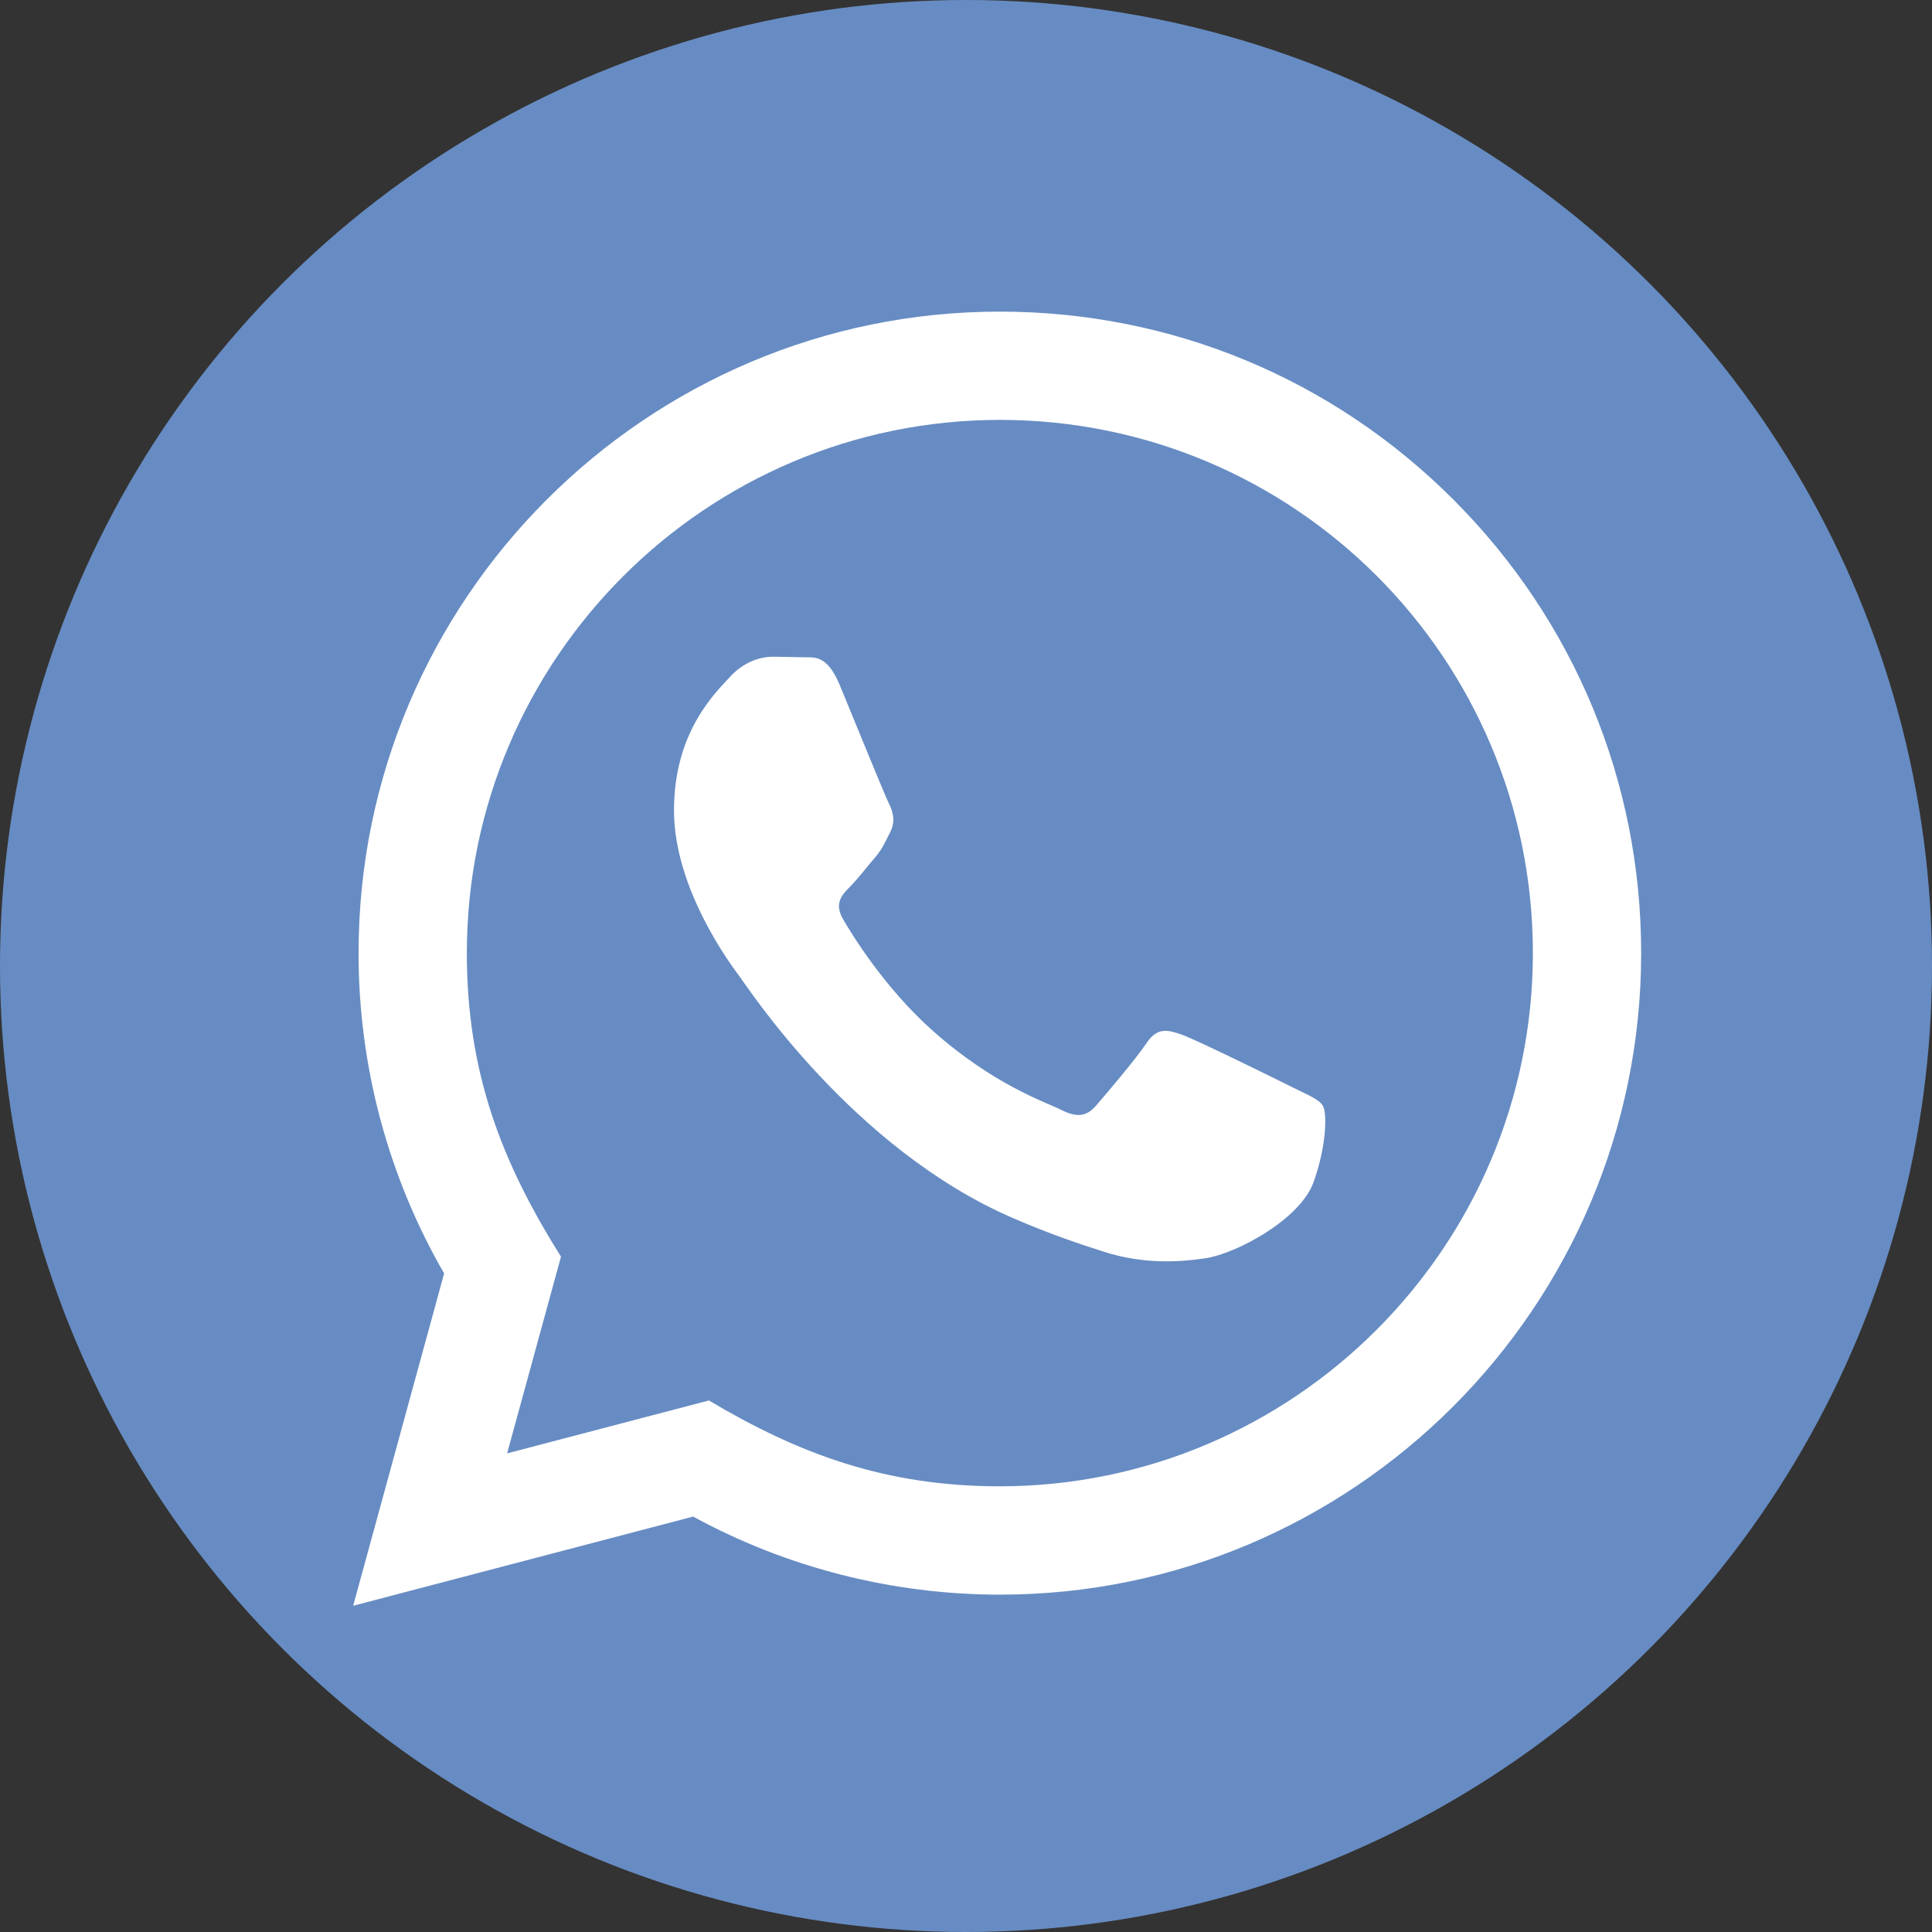
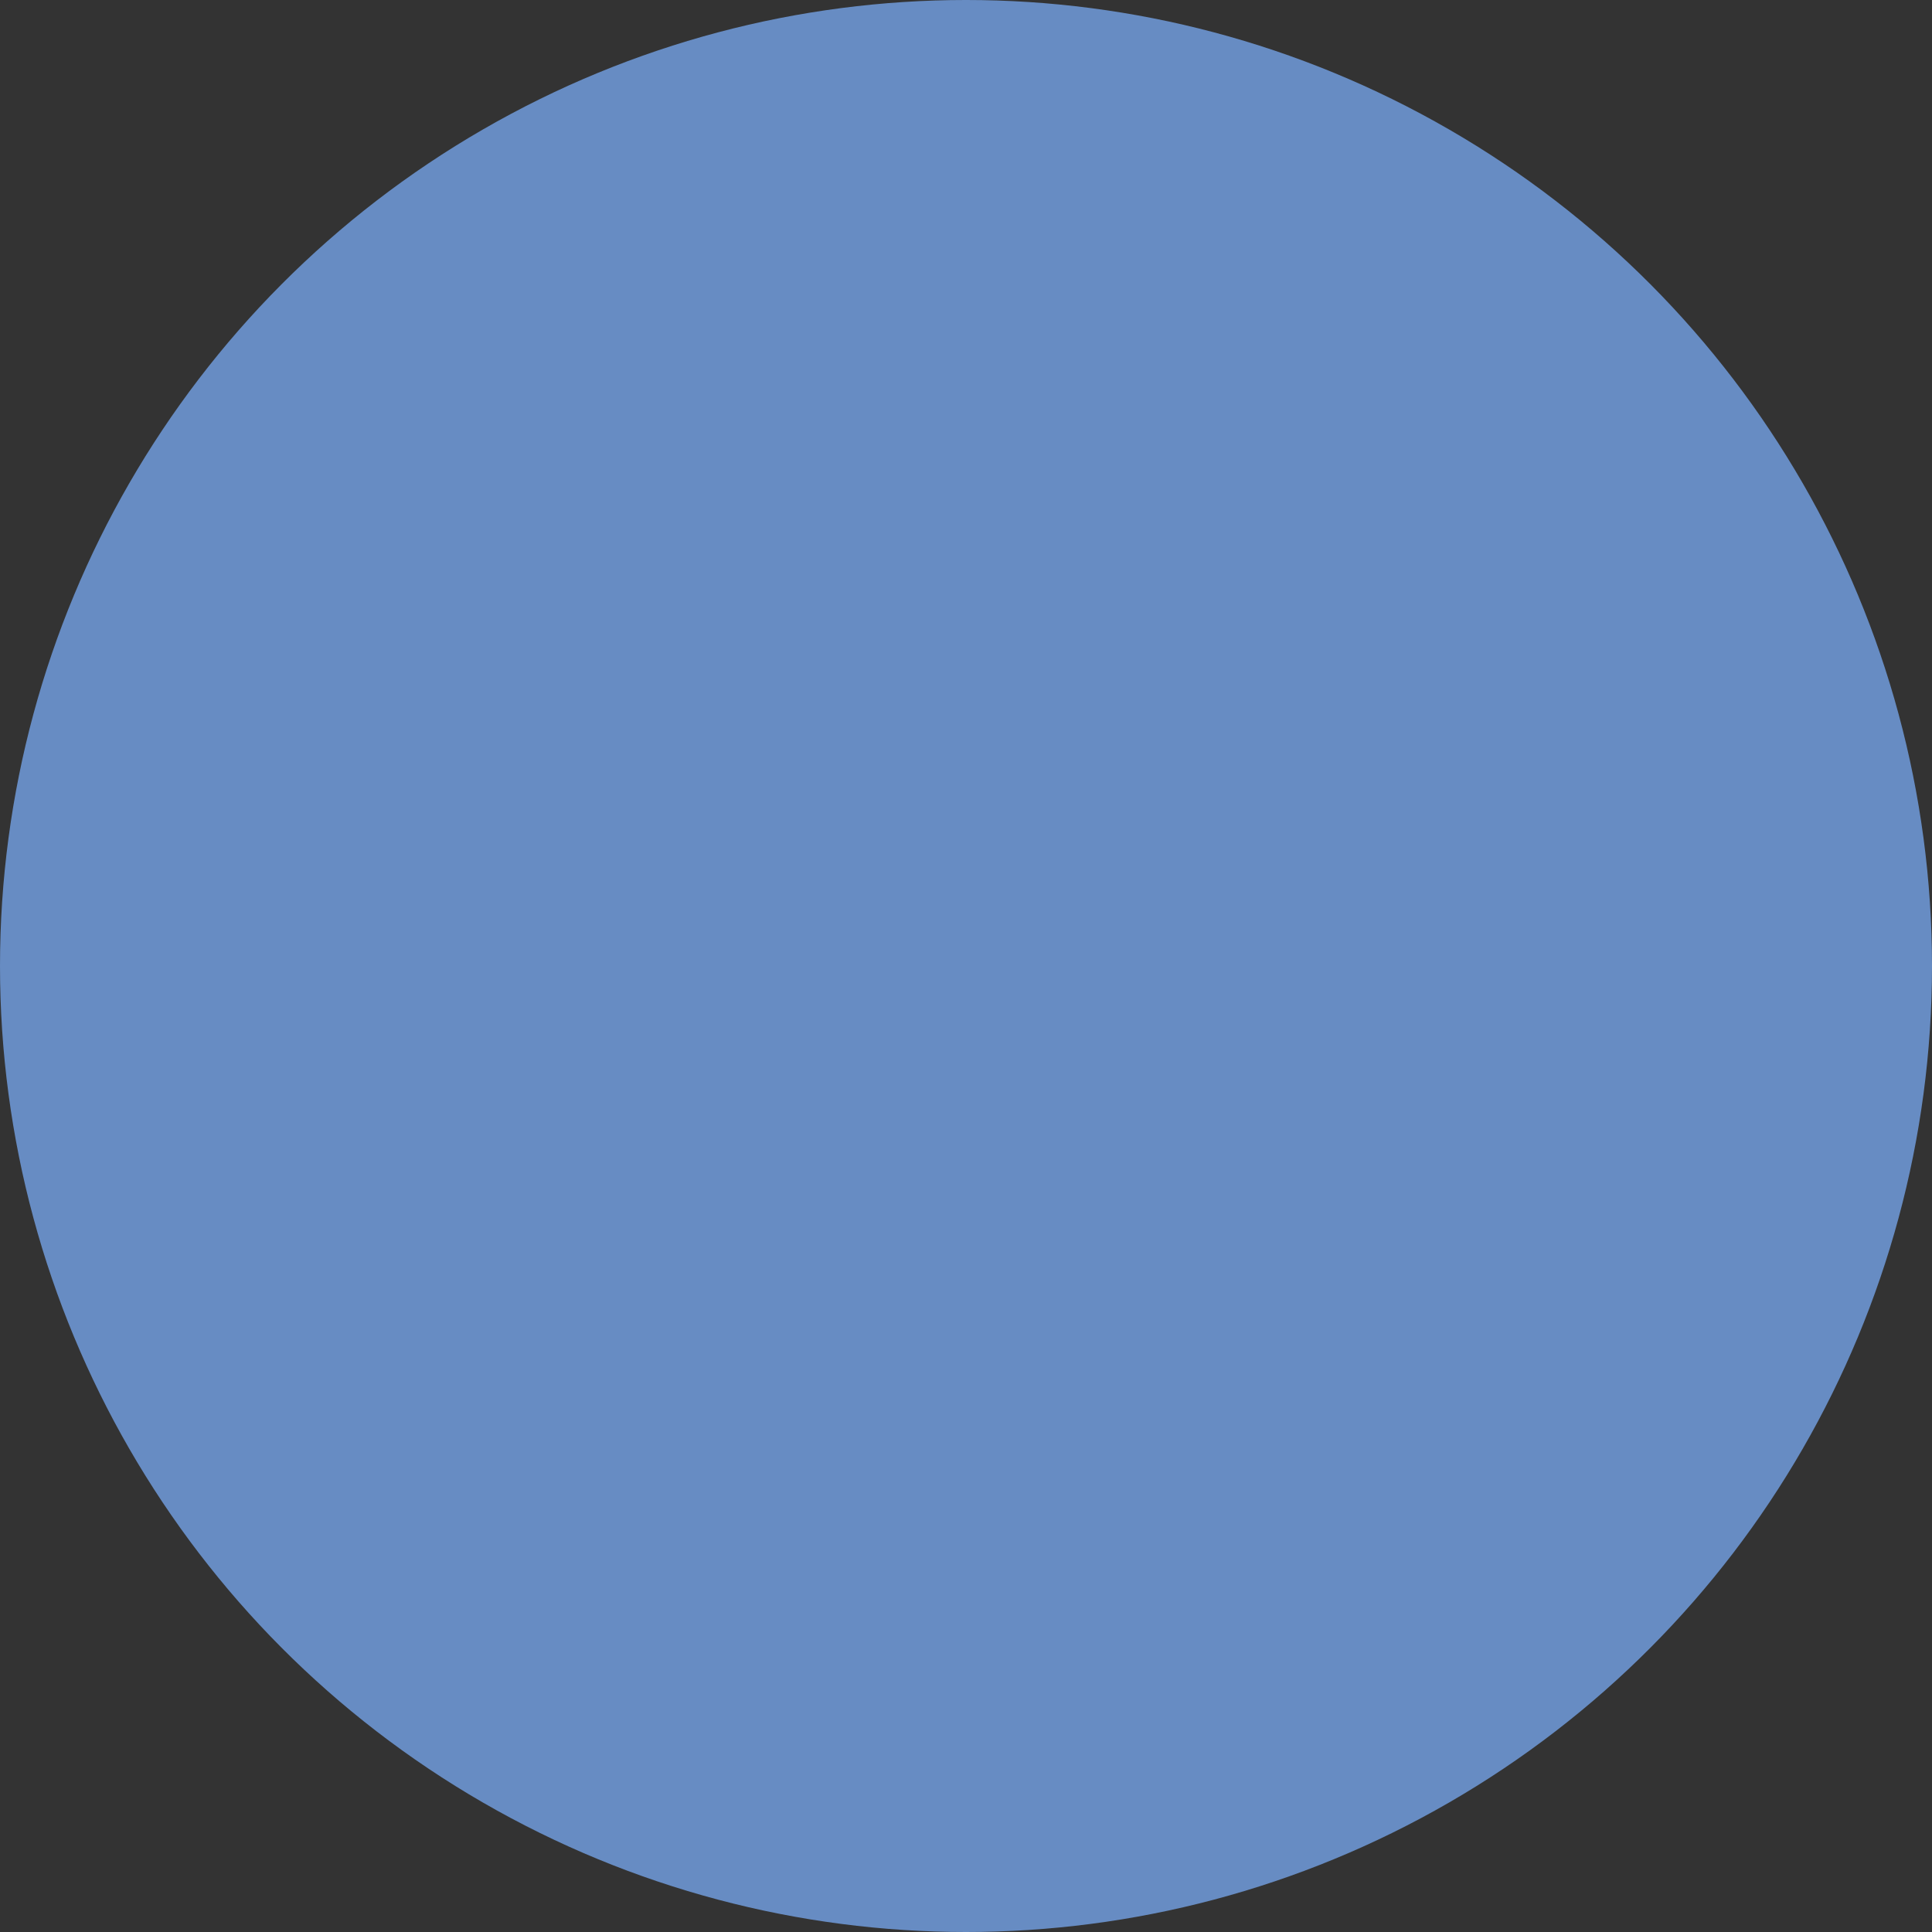
<svg xmlns="http://www.w3.org/2000/svg" width="93" height="93" viewBox="0 0 93 93" fill="none">
  <rect x="0" y="0" width="93" height="93" fill="#333333" stroke="none" />
  <circle cx="46.5" cy="46.5" r="46.5" fill="#678CC3" />
-   <path d="M17 77.296L21.379 61.299C18.677 56.616 17.257 51.308 17.26 45.865C17.267 28.848 31.115 15 48.13 15C56.387 15.003 64.137 18.219 69.967 24.054C75.794 29.889 79.003 37.645 79 45.894C78.992 62.913 65.144 76.761 48.13 76.761C42.964 76.759 37.874 75.463 33.366 73.003L17 77.296ZM34.124 67.414C38.474 69.997 42.627 71.544 48.119 71.546C62.261 71.546 73.78 60.037 73.788 45.888C73.793 31.711 62.328 20.217 48.14 20.212C33.989 20.212 22.477 31.721 22.472 45.868C22.469 51.643 24.161 55.967 27.004 60.492L24.411 69.961L34.124 67.414ZM63.68 53.231C63.488 52.91 62.974 52.718 62.201 52.331C61.43 51.944 57.638 50.078 56.929 49.821C56.223 49.564 55.709 49.434 55.193 50.208C54.679 50.978 53.199 52.718 52.75 53.231C52.301 53.745 51.849 53.81 51.078 53.424C50.307 53.037 47.821 52.224 44.875 49.595C42.583 47.55 41.033 45.024 40.584 44.251C40.135 43.48 40.538 43.062 40.922 42.678C41.269 42.332 41.693 41.777 42.079 41.325C42.471 40.879 42.598 40.557 42.858 40.04C43.115 39.526 42.988 39.075 42.793 38.688C42.598 38.304 41.057 34.506 40.416 32.962C39.787 31.459 39.151 31.662 38.679 31.638L37.199 31.612C36.685 31.612 35.85 31.804 35.144 32.578C34.438 33.351 32.444 35.215 32.444 39.013C32.444 42.81 35.209 46.478 35.593 46.992C35.98 47.505 41.031 55.298 48.768 58.638C50.609 59.433 52.047 59.908 53.165 60.263C55.014 60.85 56.696 60.767 58.024 60.569C59.507 60.349 62.588 58.703 63.231 56.902C63.875 55.098 63.875 53.553 63.68 53.231Z" fill="white" />
</svg>